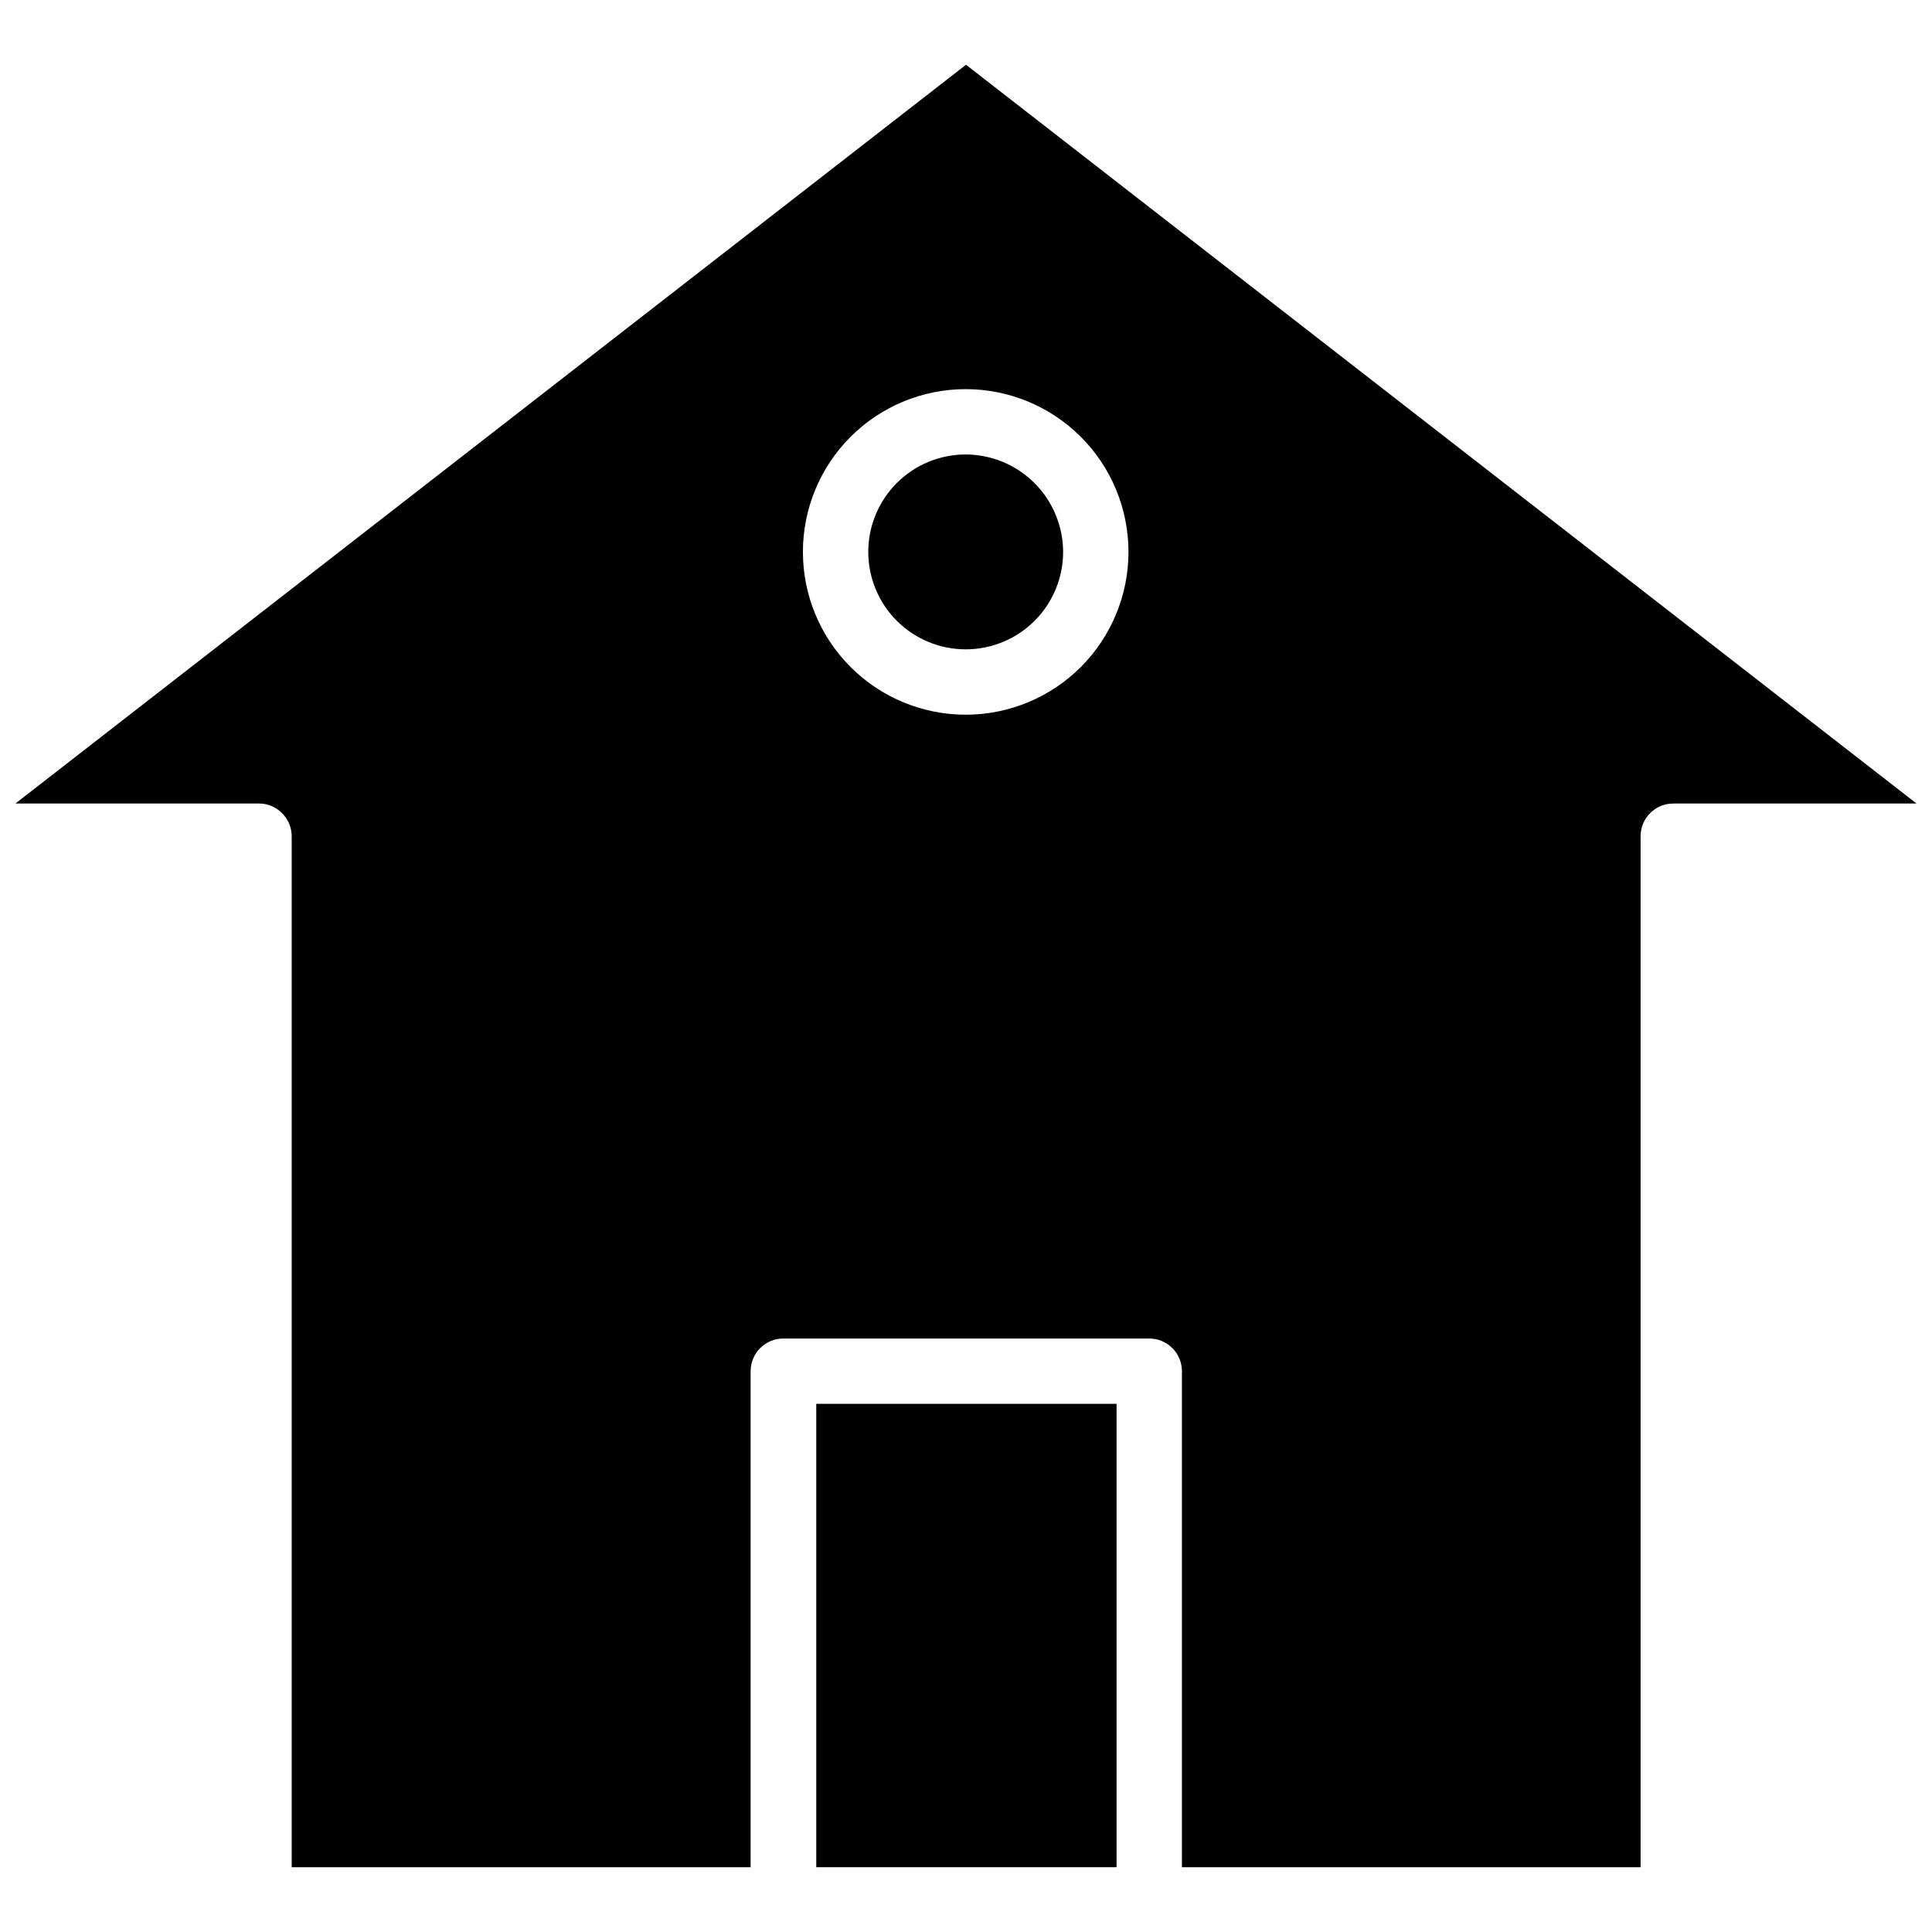
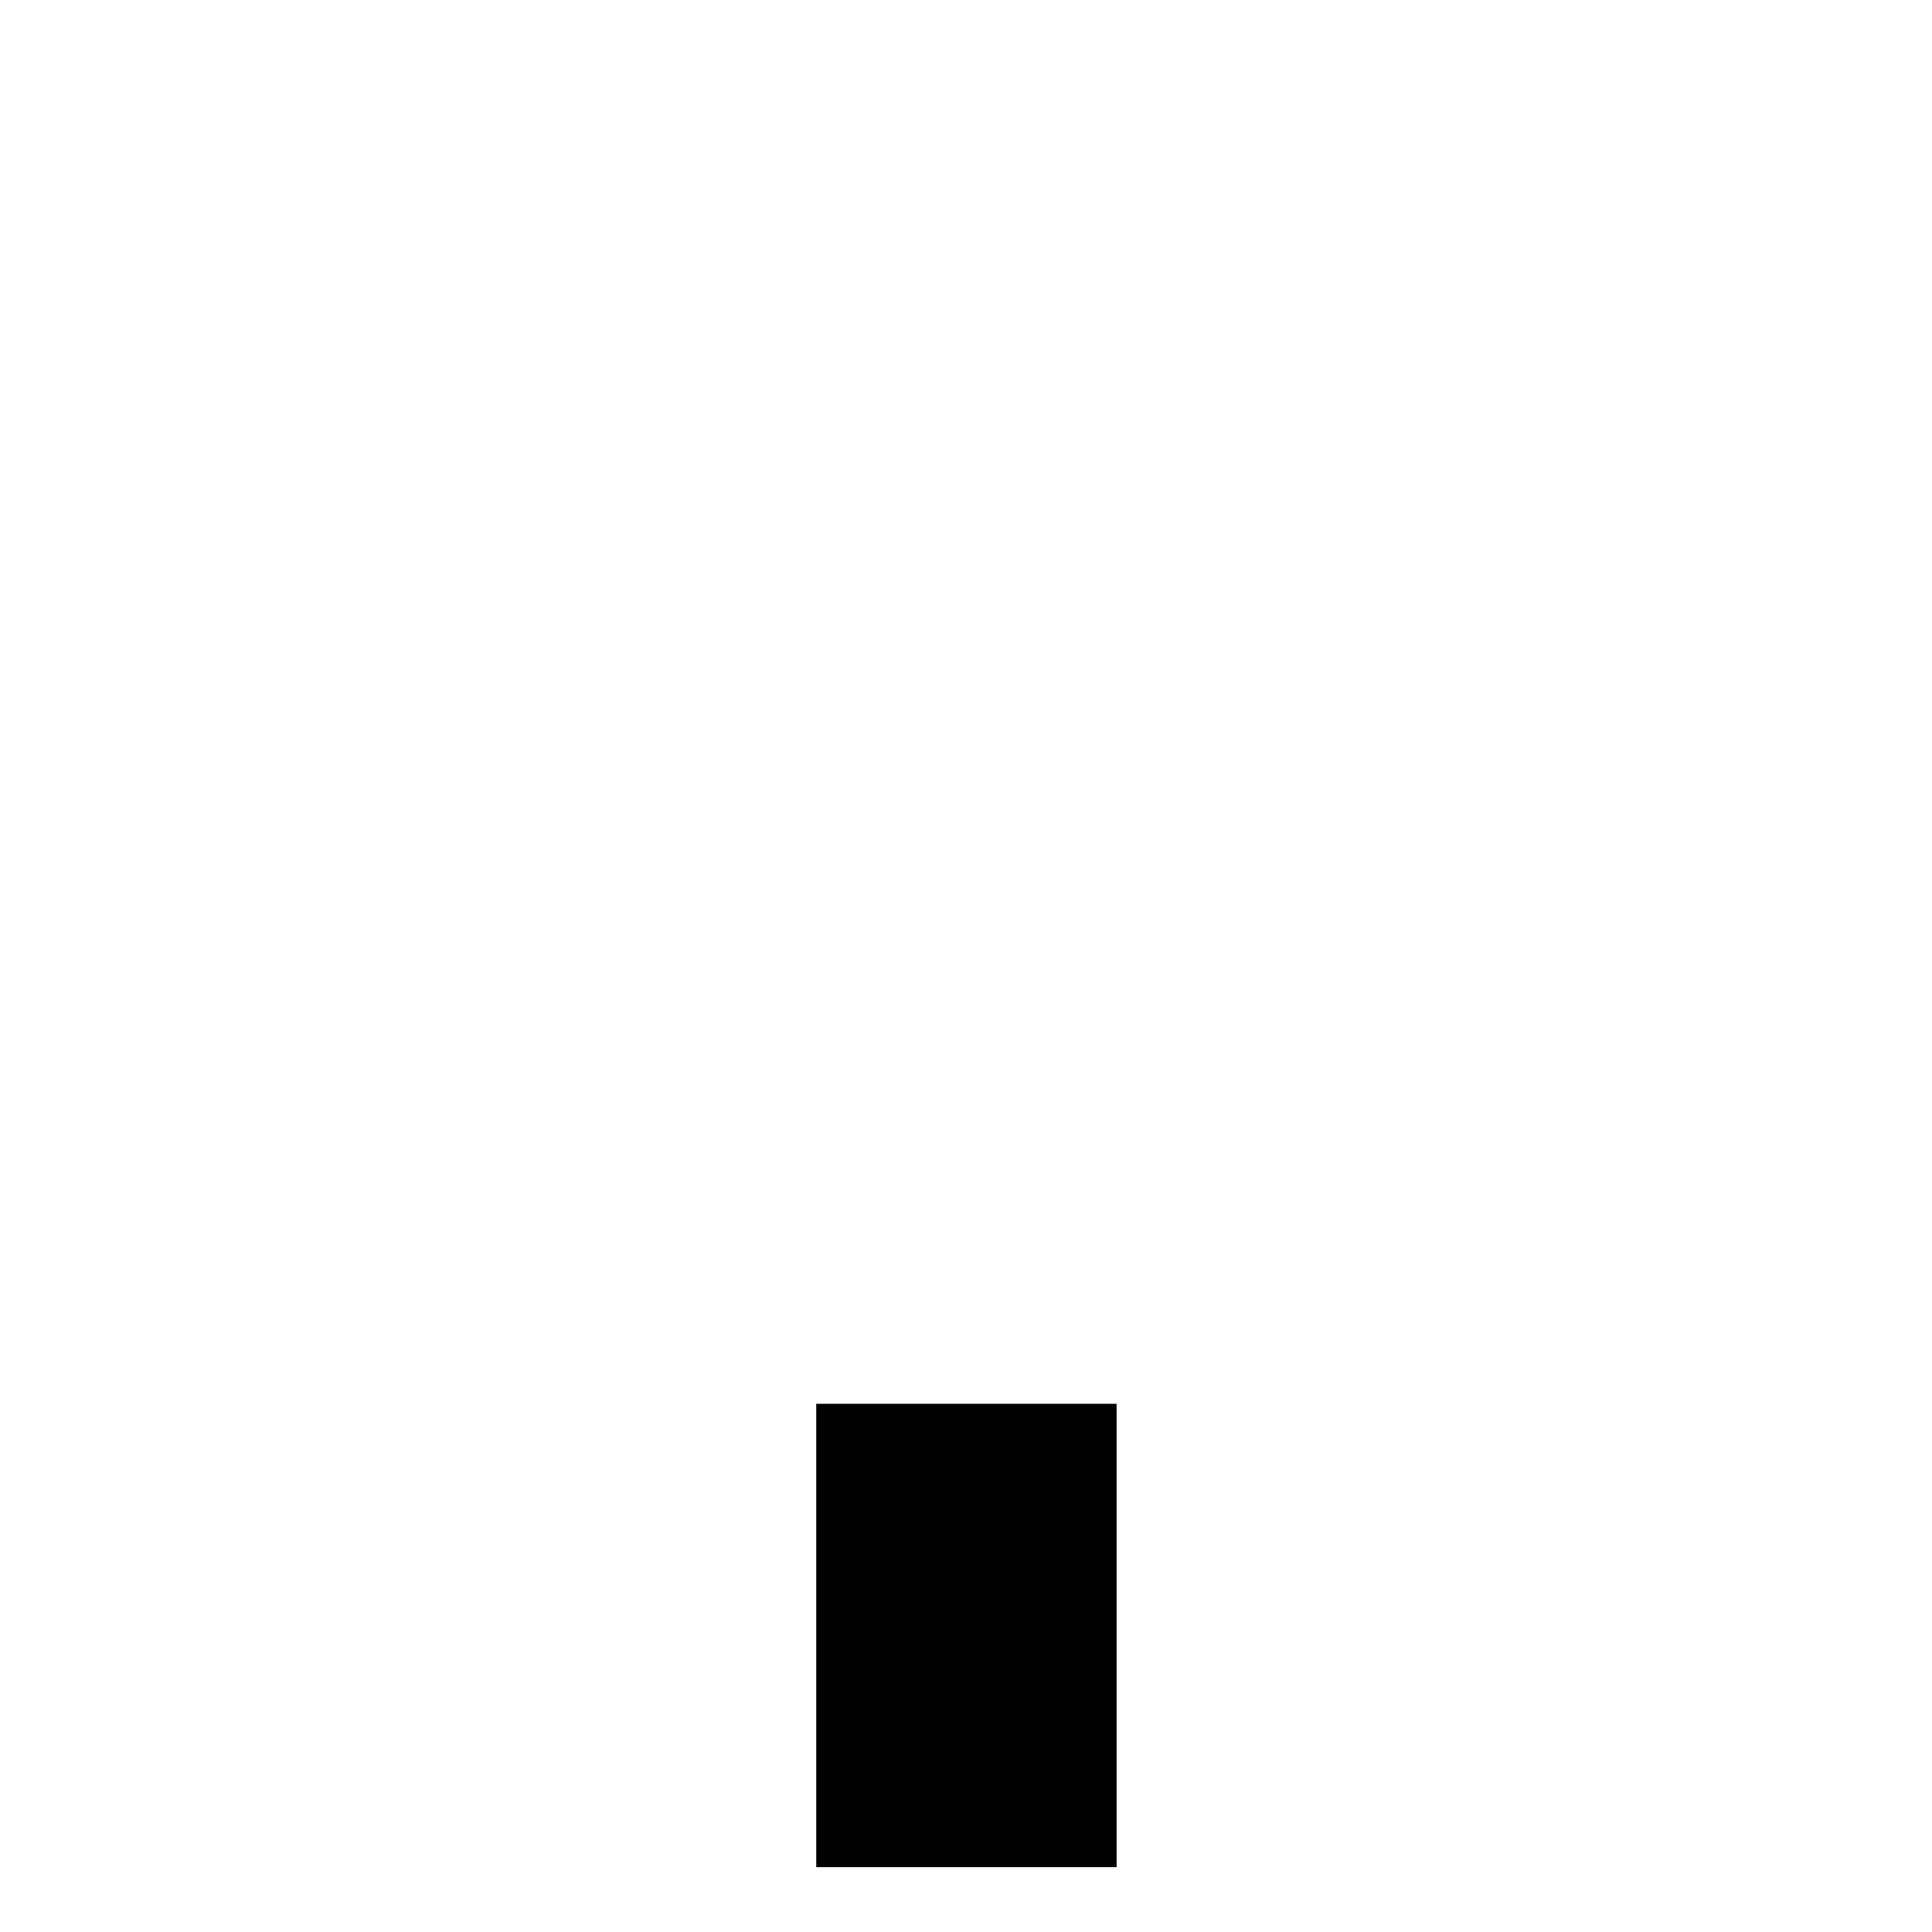
<svg xmlns="http://www.w3.org/2000/svg" width="800px" height="800px" version="1.1" viewBox="144 144 512 512">
  <defs>
    <clipPath id="a">
      <path d="m148.09 161h503.81v478h-503.81z" />
    </clipPath>
  </defs>
  <path d="m360.32 516.03h79.586v122.8h-79.586z" />
  <g clip-path="url(#a)">
-     <path d="m400 161.16-251.91 195.78h64.551c2.277-0.012 4.465 0.895 6.062 2.519 1.656 1.613 2.594 3.828 2.598 6.141v273.24h121.62v-131.46c0-2.309 0.922-4.523 2.566-6.148 1.641-1.625 3.863-2.531 6.172-2.508h96.906c4.781 0 8.656 3.875 8.656 8.656v131.46l121.55 0.004v-273.24c0-4.781 3.875-8.66 8.656-8.66h64.473zm0 172.24v0.004c-11.445 0.02-22.434-4.508-30.539-12.59-8.105-8.082-12.664-19.051-12.68-30.496-0.016-11.445 4.519-22.43 12.605-30.531 8.086-8.098 19.062-12.652 30.508-12.66 11.445-0.008 22.426 4.535 30.52 12.625 8.098 8.09 12.645 19.066 12.645 30.512 0 11.43-4.535 22.391-12.605 30.477-8.074 8.09-19.027 12.641-30.453 12.664z" />
-   </g>
-   <path d="m400 264.44c-6.856-0.02-13.434 2.684-18.293 7.516-4.856 4.836-7.594 11.398-7.609 18.254-0.012 6.852 2.699 13.43 7.535 18.281 4.84 4.852 11.406 7.582 18.262 7.59 6.852 0.008 13.426-2.711 18.273-7.551 4.848-4.844 7.57-11.418 7.57-18.27-0.02-6.828-2.734-13.371-7.555-18.207-4.82-4.836-11.355-7.57-18.184-7.613z" />
+     </g>
</svg>